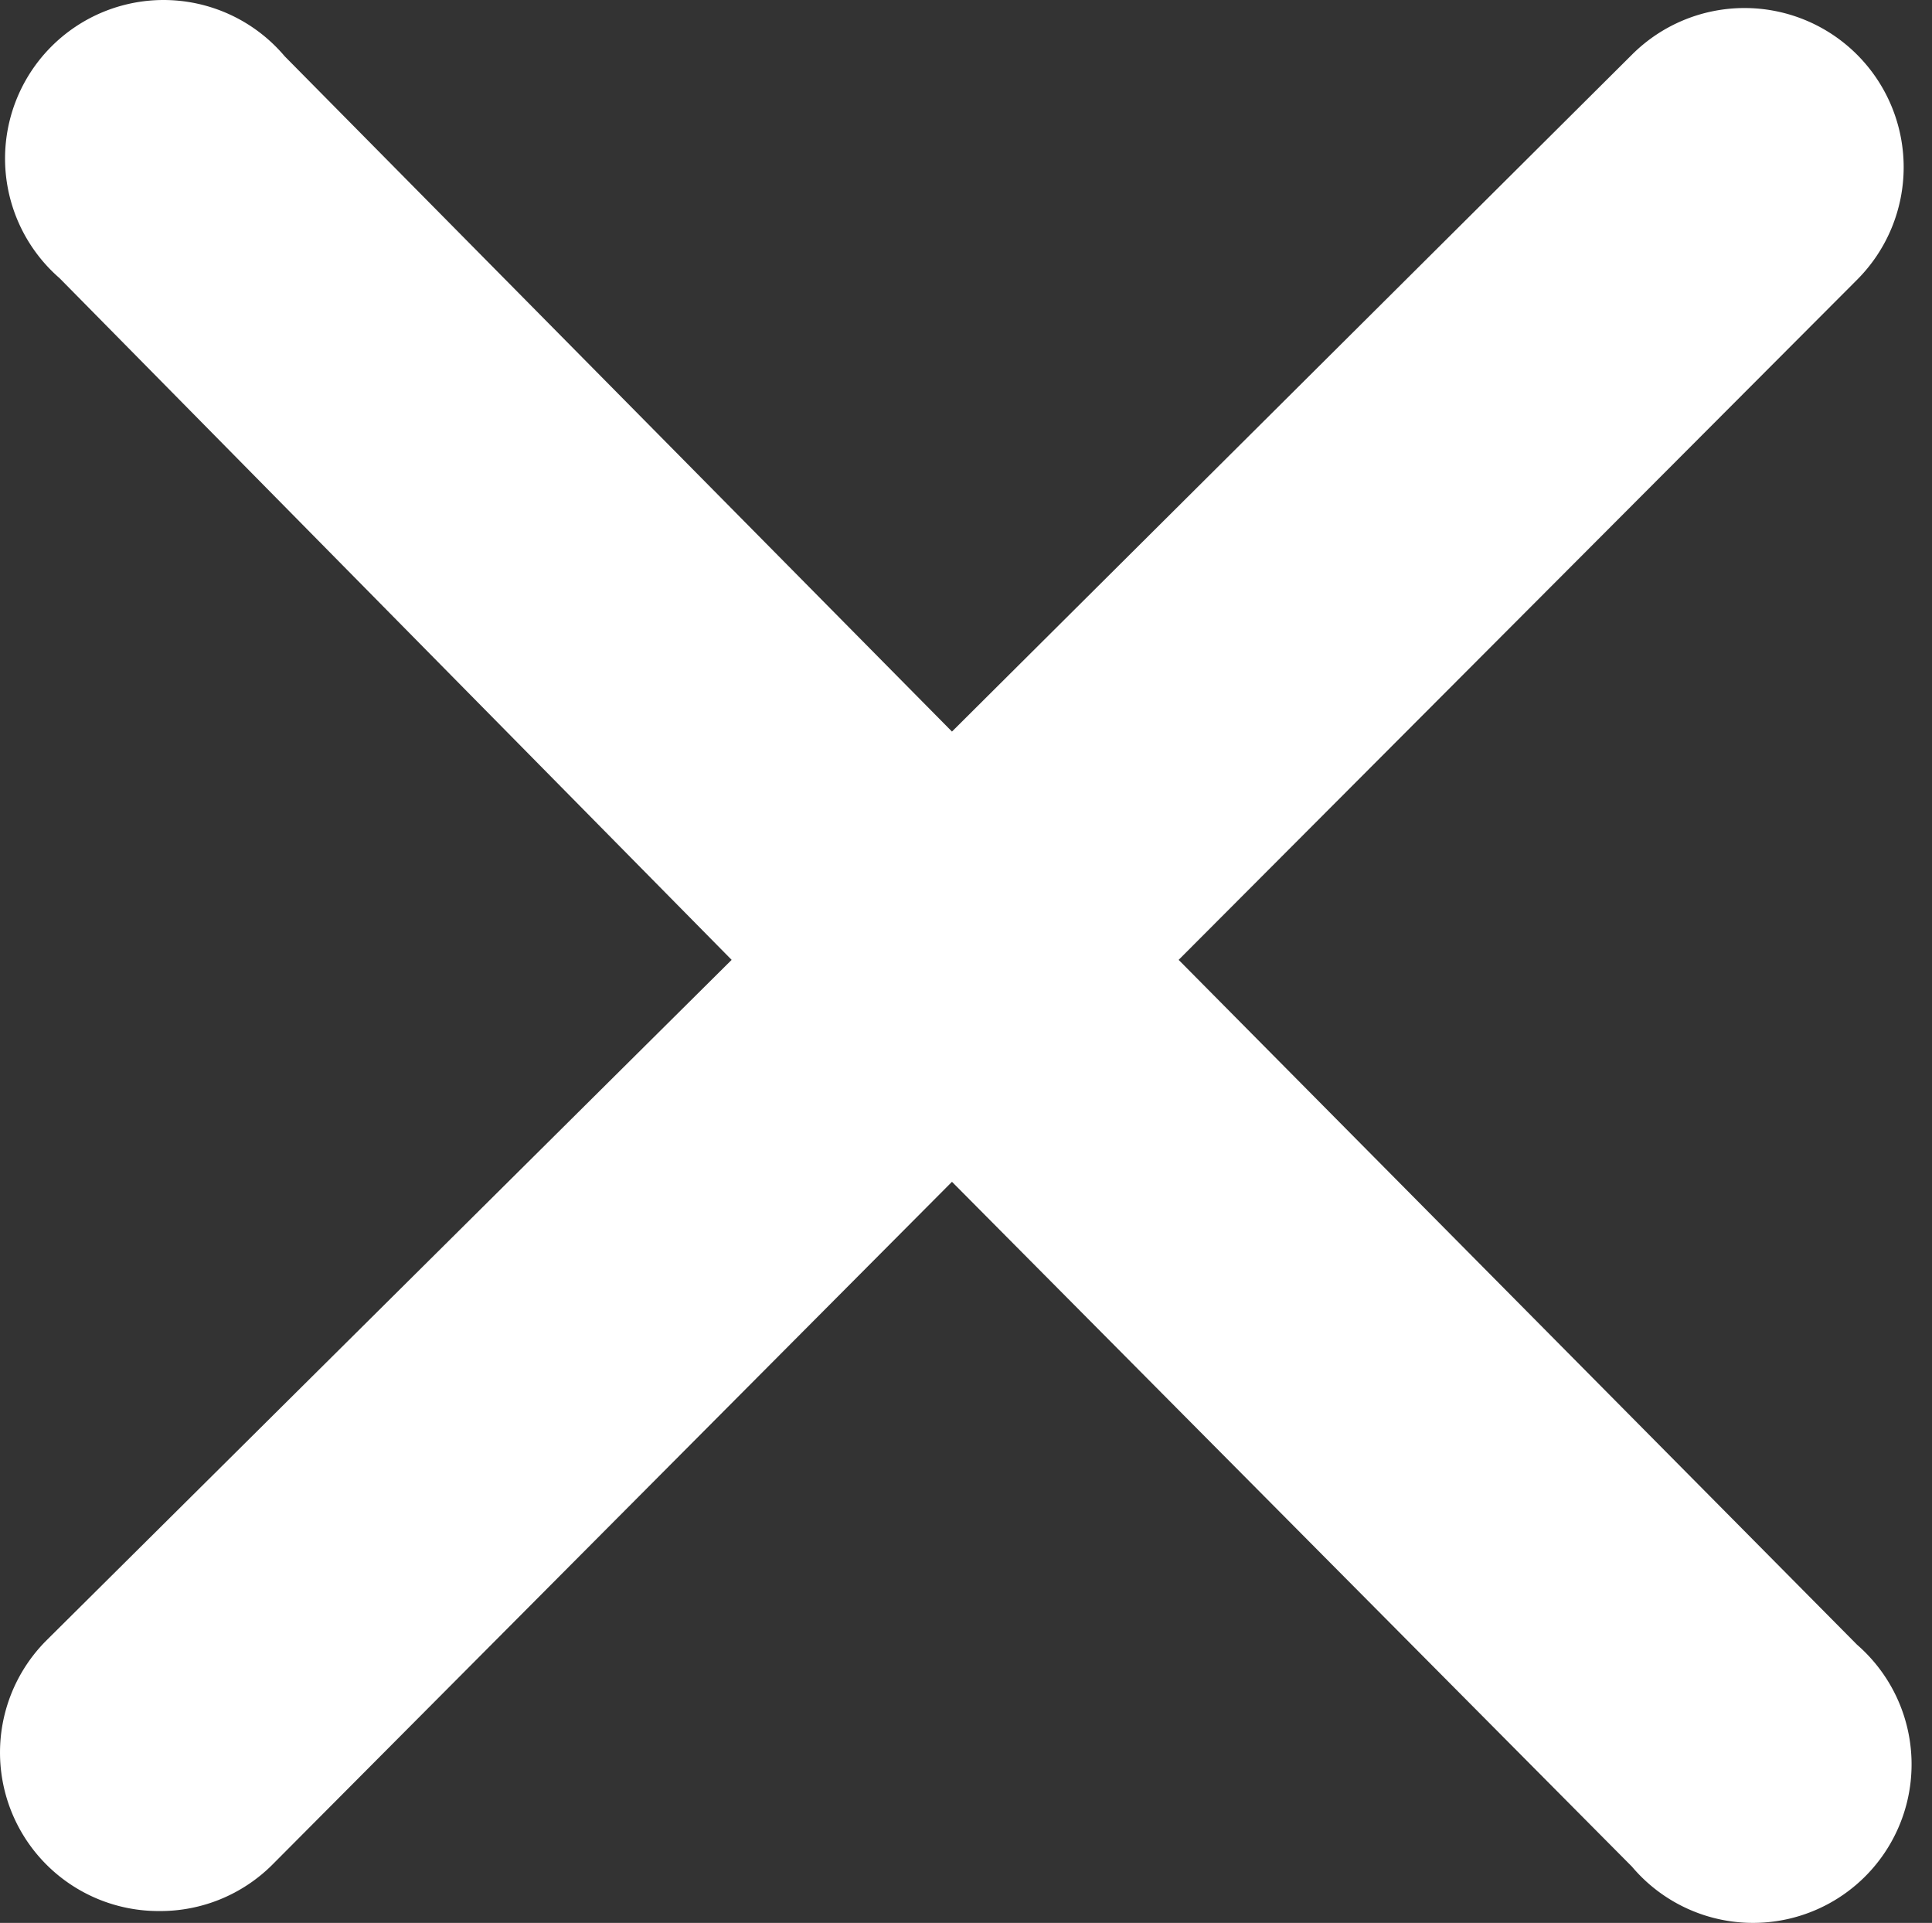
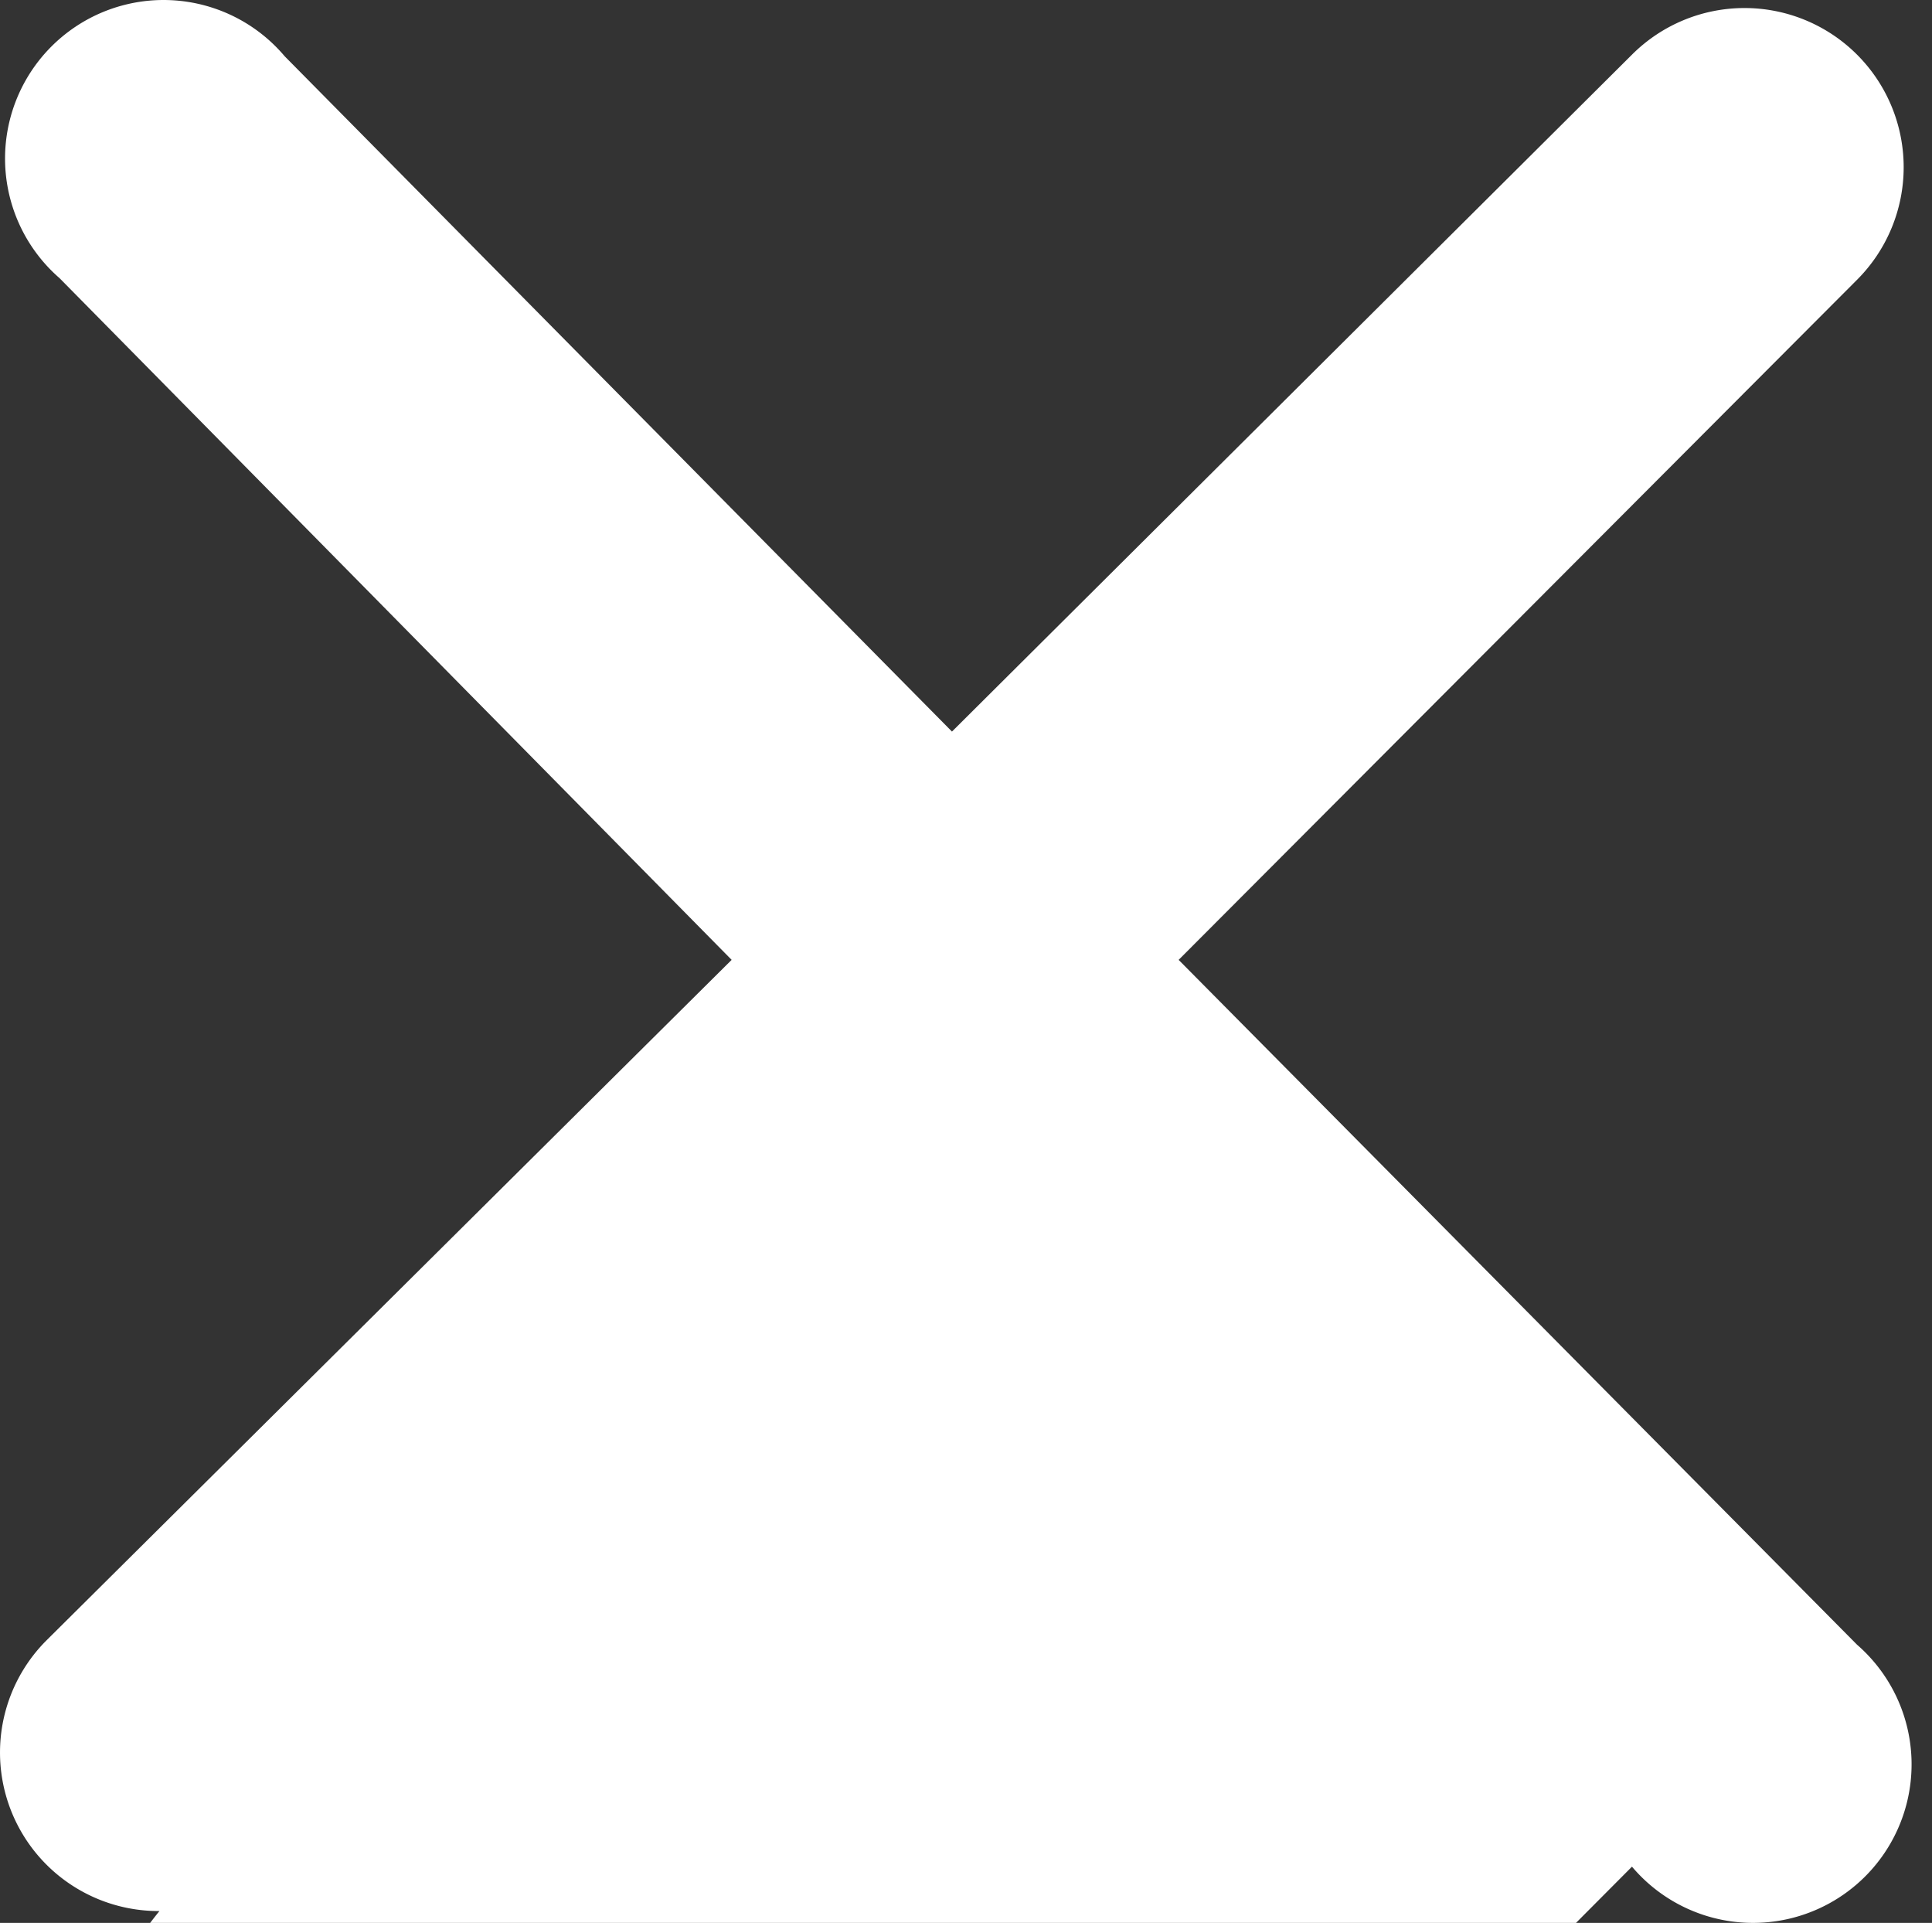
<svg xmlns="http://www.w3.org/2000/svg" t="1698391707410" class="icon" viewBox="0 0 1029 1024" version="1.1" p-id="4024" width="64.312" height="64">
  <rect x="0" y="0" width="1029" height="1024" fill="#333333" stroke="none" />
-   <path d="M84.917 1017.691a84.423 84.423 0 0 1-59.94-24.483 84.423 84.423 0 0 1 0-119.88L389.683 511.156 31.731 148.139A84.423 84.423 0 1 1 151.611 29.947L507.03 389.587 869.203 29.103a84.423 84.423 0 1 1 119.88 119.88L627.755 511.156l361.329 364.705a84.423 84.423 0 1 1-119.88 118.192L507.03 629.347l-362.173 363.861A84.423 84.423 0 0 1 84.917 1017.691z" fill="#ffffff" p-id="4025" />
+   <path d="M84.917 1017.691a84.423 84.423 0 0 1-59.94-24.483 84.423 84.423 0 0 1 0-119.88L389.683 511.156 31.731 148.139A84.423 84.423 0 1 1 151.611 29.947L507.03 389.587 869.203 29.103a84.423 84.423 0 1 1 119.88 119.88L627.755 511.156l361.329 364.705a84.423 84.423 0 1 1-119.88 118.192l-362.173 363.861A84.423 84.423 0 0 1 84.917 1017.691z" fill="#ffffff" p-id="4025" />
</svg>